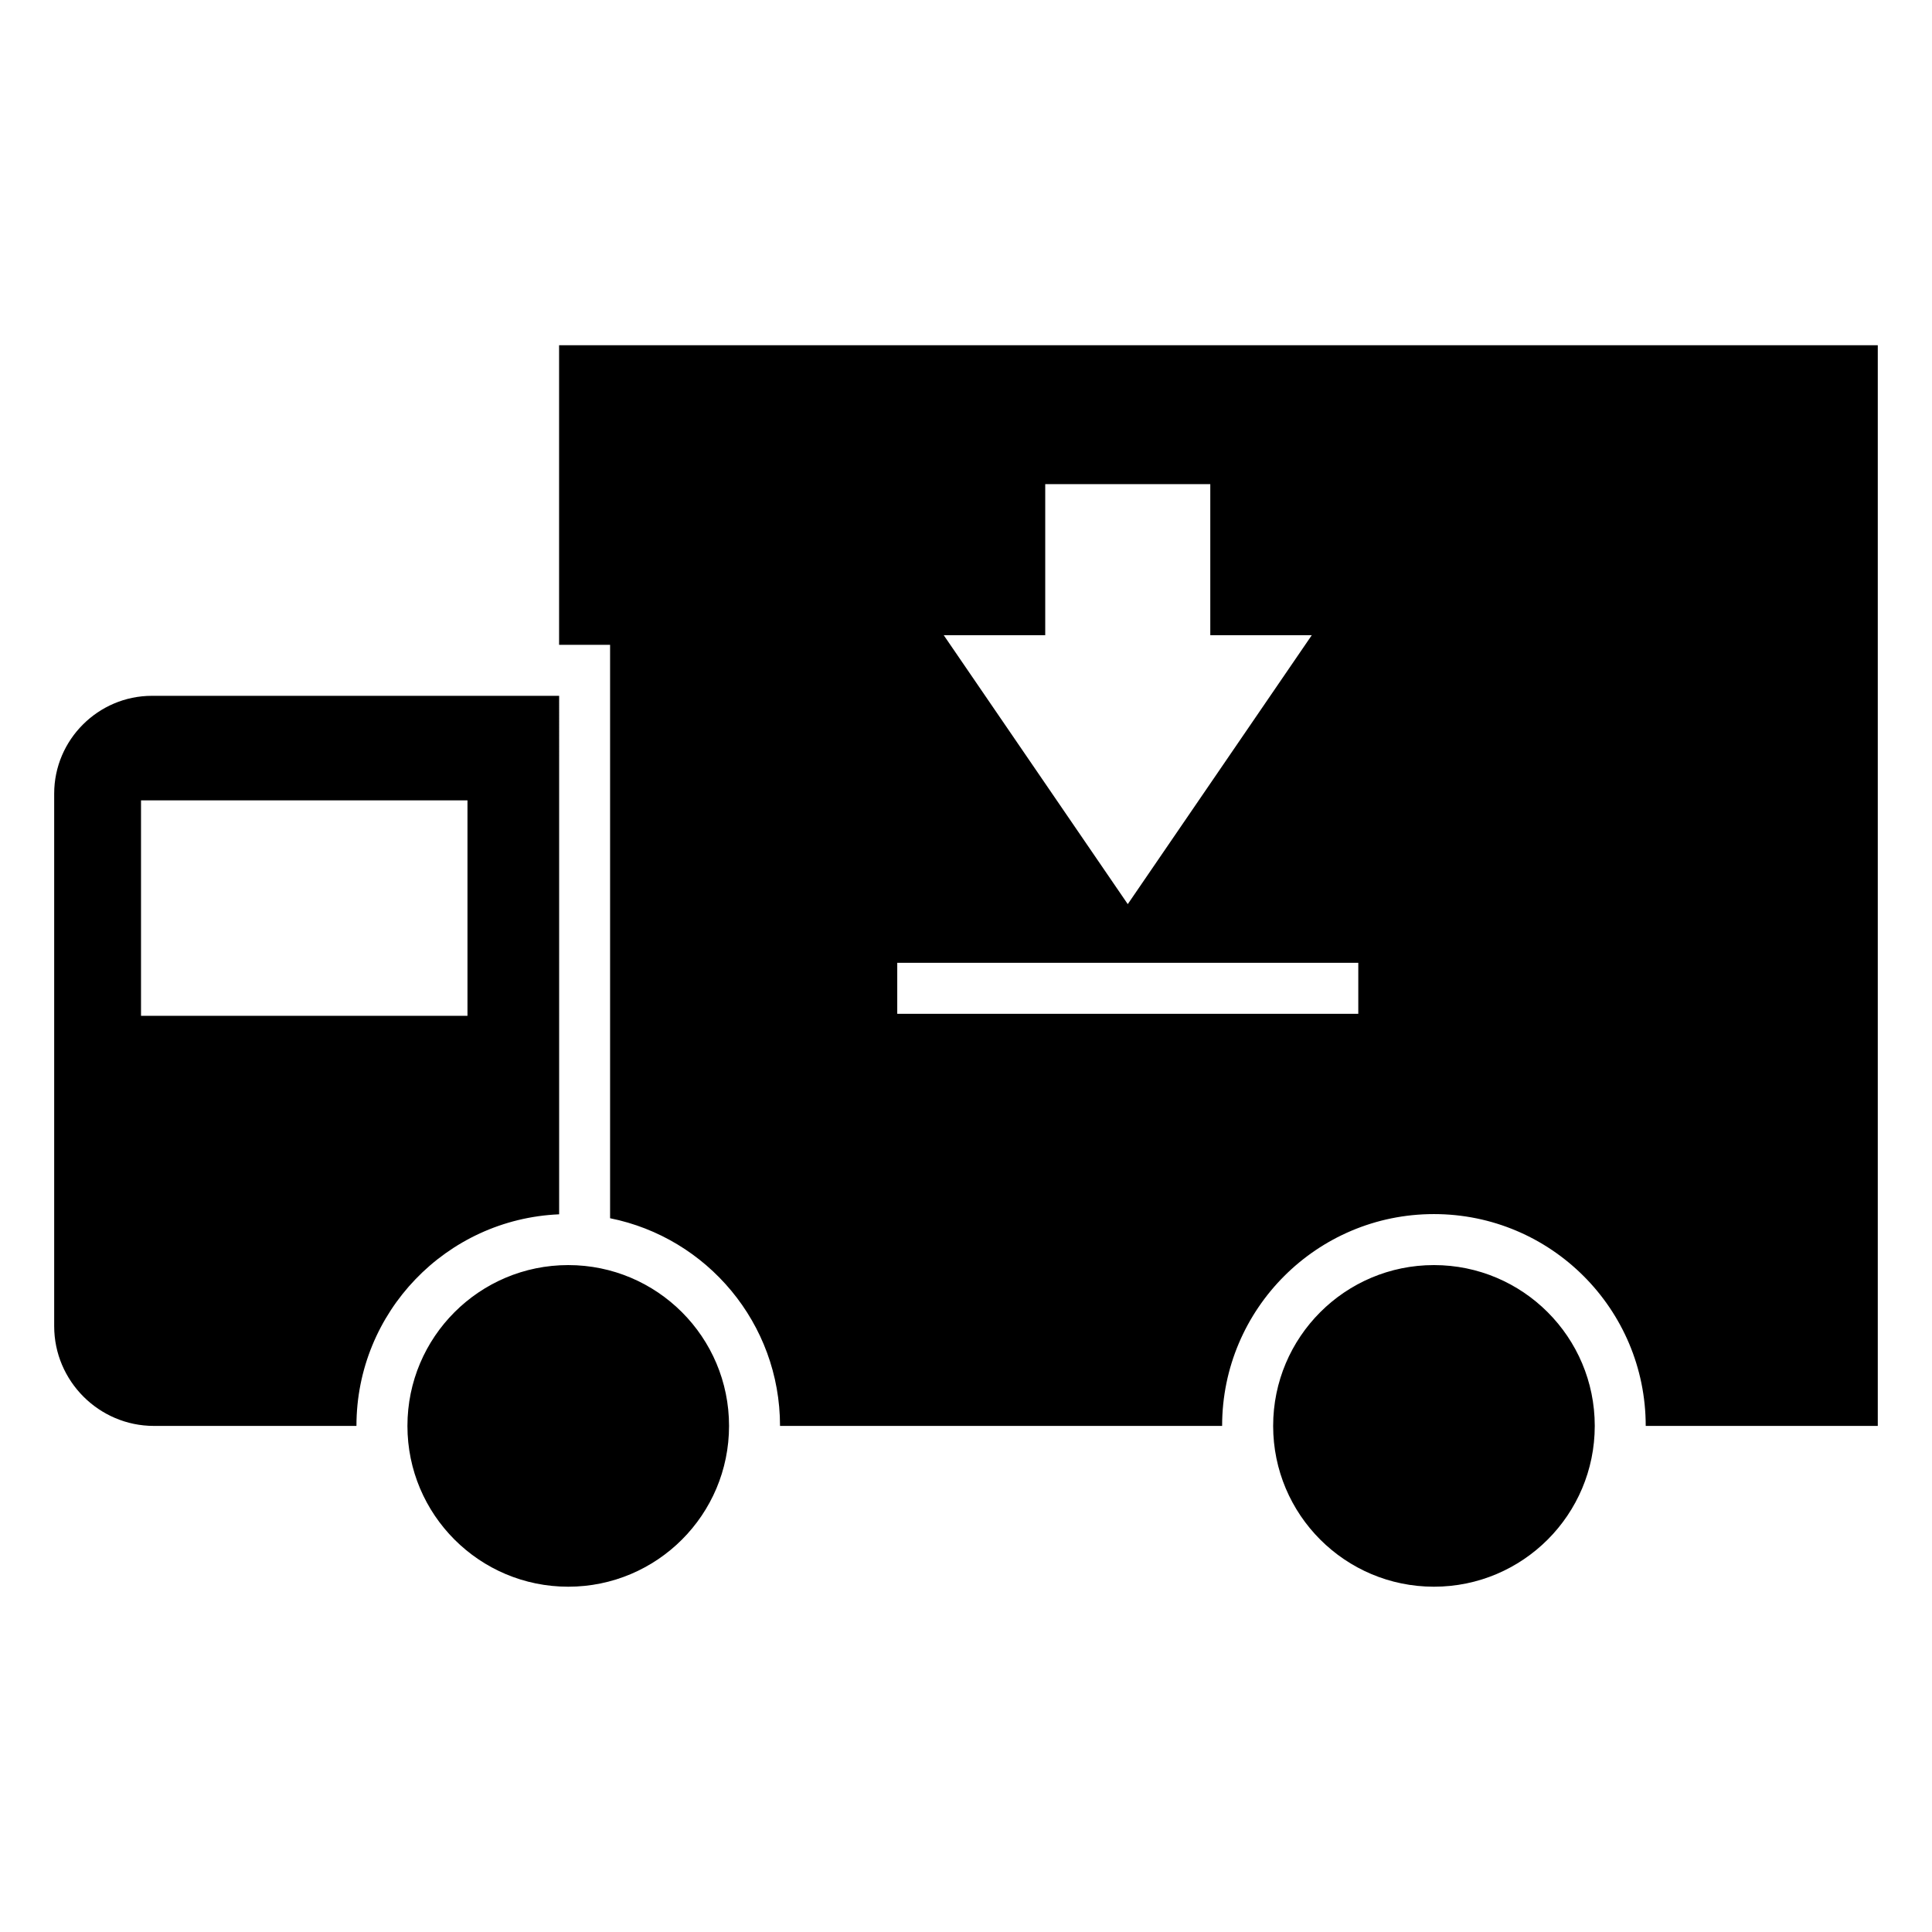
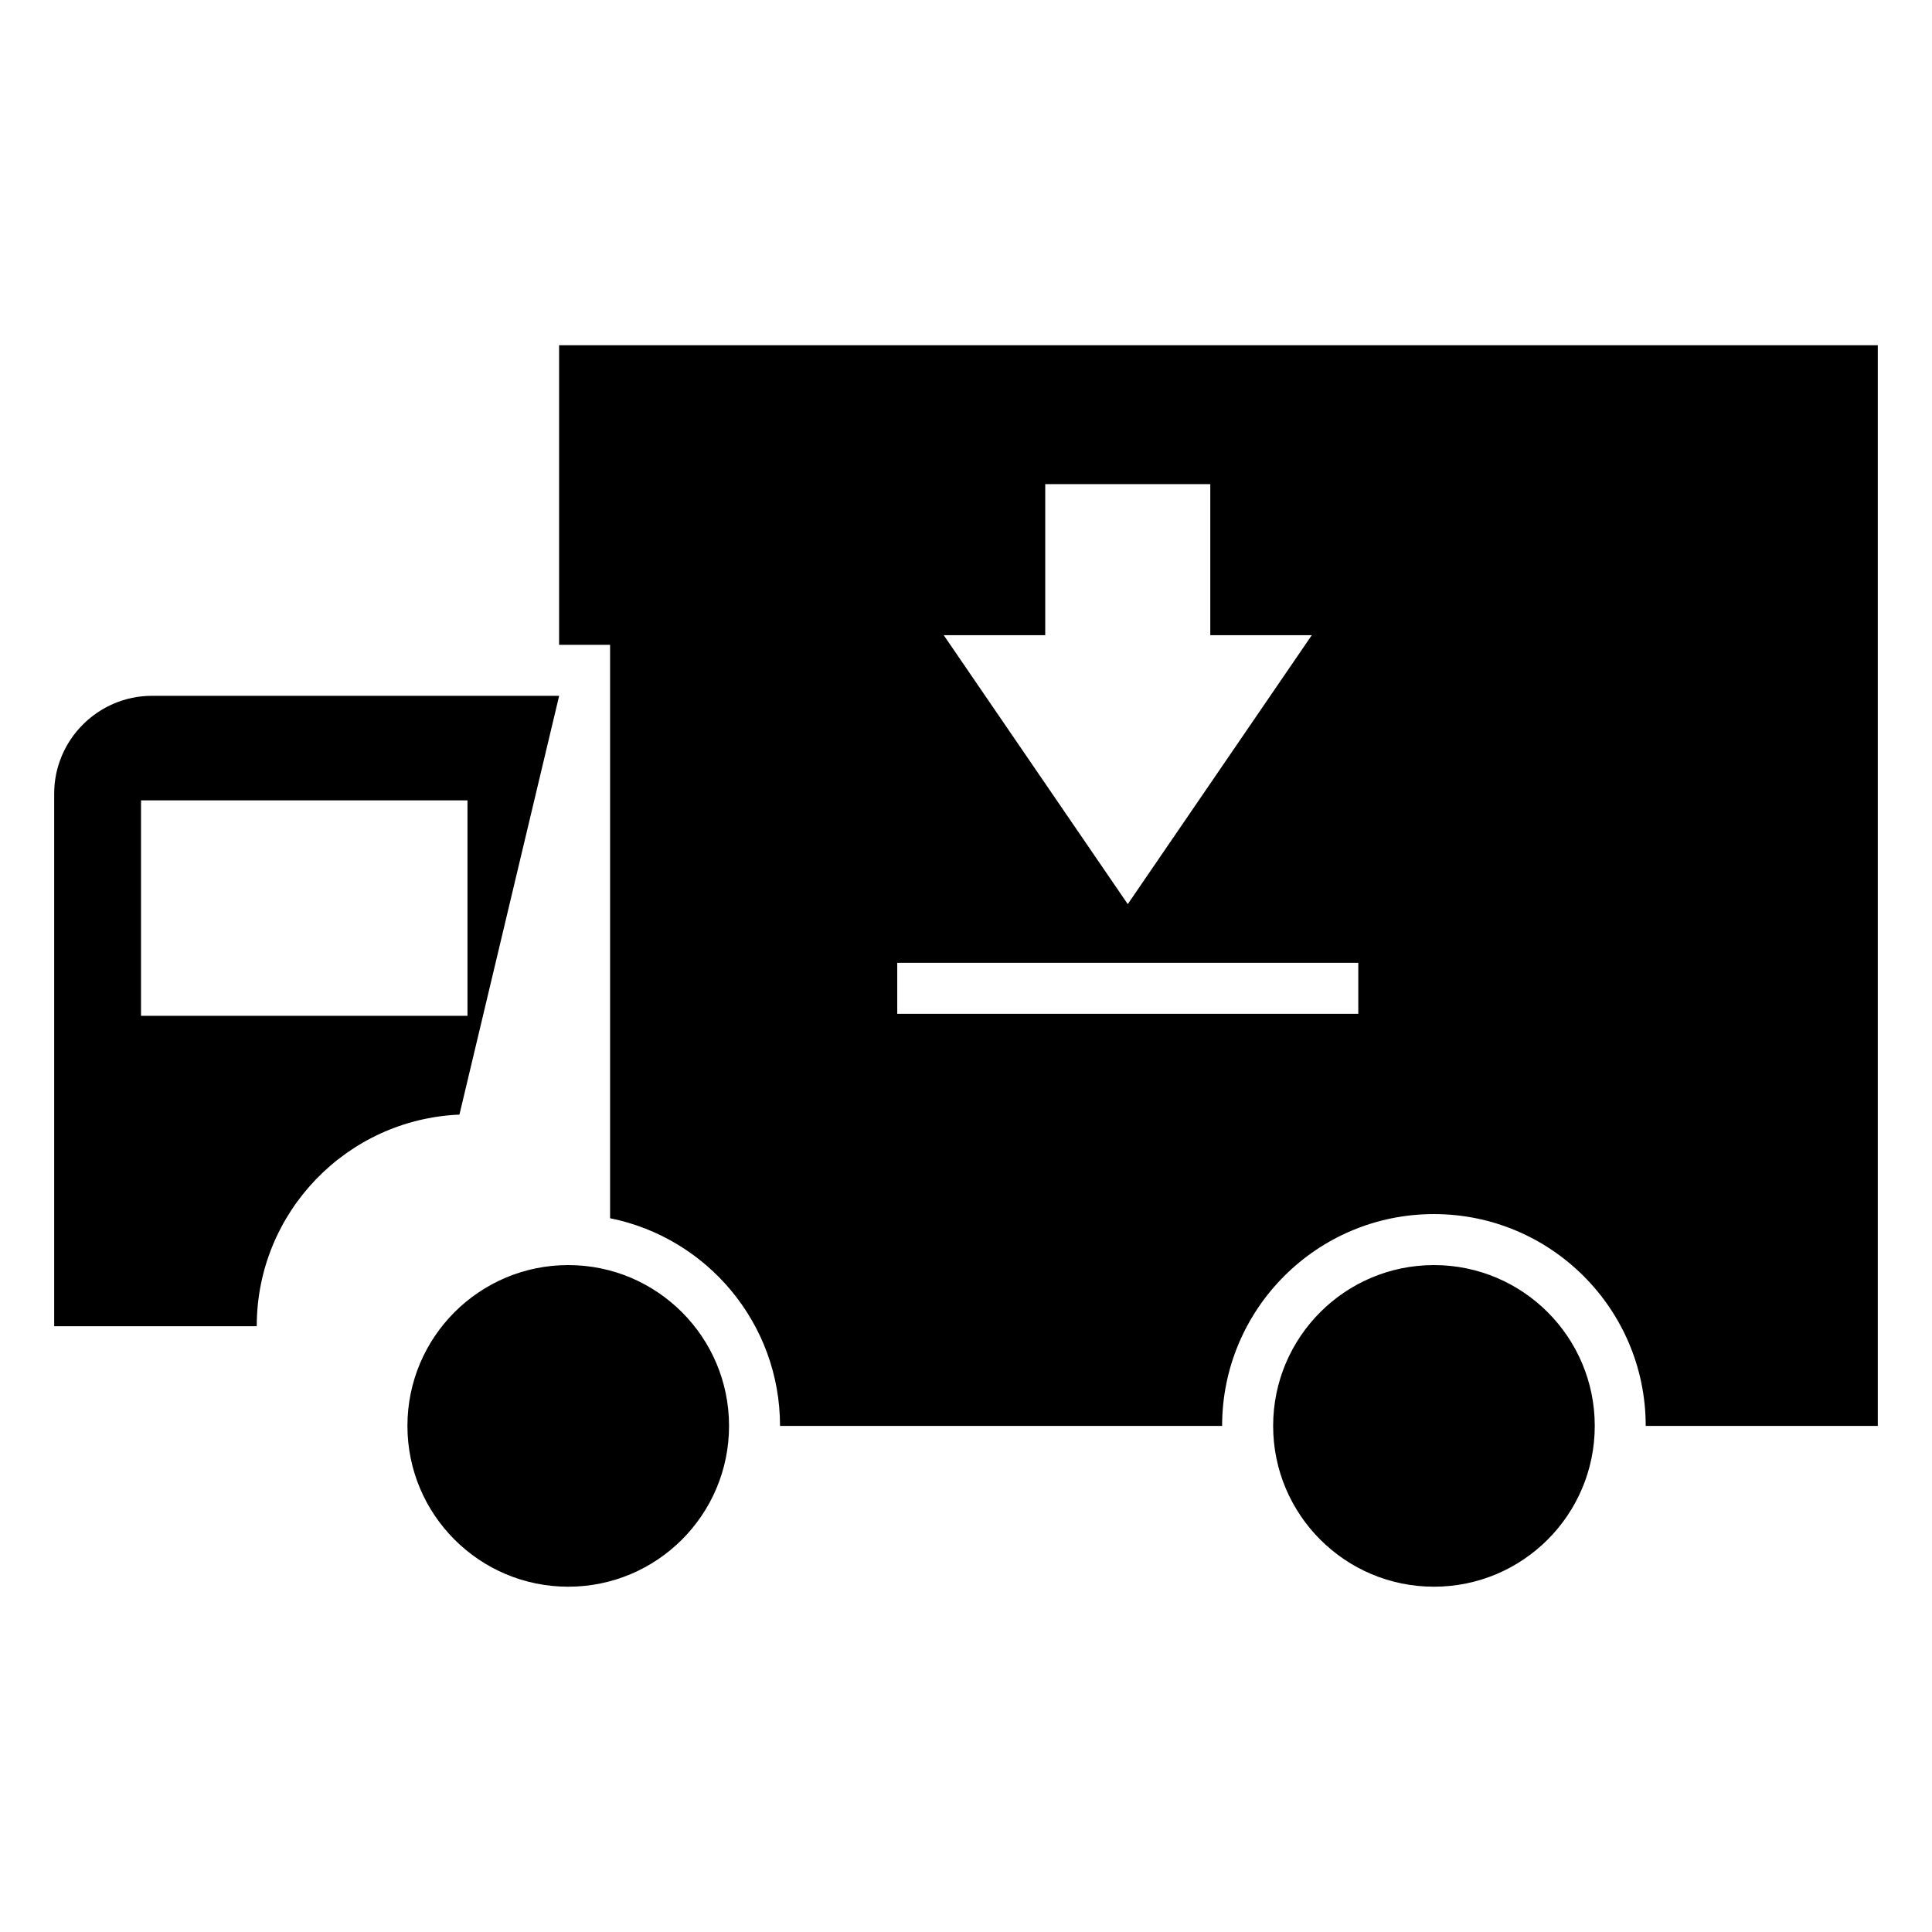
<svg xmlns="http://www.w3.org/2000/svg" fill="#000000" width="800px" height="800px" version="1.1" viewBox="144 144 512 512">
-   <path d="m292.18 328.4h-107.91c-14.25 0-25.91 11.656-25.91 25.91v141.15c0 14.531 11.891 26.422 26.422 26.422h53.68c0-30.188 23.844-54.809 53.715-56.078zm231.83 150.86c23.539 0 42.617 19.082 42.617 42.617 0 23.535-19.078 42.617-42.617 42.617-23.535 0-42.613-19.082-42.613-42.617 0-23.535 19.078-42.617 42.613-42.617zm-229.42 0c23.535 0 42.613 19.082 42.613 42.617 0 23.535-19.078 42.617-42.613 42.617-23.539 0-42.617-19.082-42.617-42.617 0-23.535 19.078-42.617 42.617-42.617zm-113.22-123.16h86.516v57.109h-86.516zm261.5 27.504 48.766-71.27h-26.898v-40.031h-43.742v40.031h-26.898l48.77 71.27zm-61.09 15.543h122.18v13.52h-122.18zm-89.609-163.66h349.46v286.39h-61.5c0-30.996-25.137-56.133-56.133-56.133-30.992 0-56.125 25.137-56.125 56.133h-117.16c0-27.195-19.352-49.879-45.035-55.031v-151.96h-13.516v-79.391z" fill-rule="evenodd" />
+   <path d="m292.18 328.4h-107.91c-14.25 0-25.91 11.656-25.91 25.91v141.15h53.68c0-30.188 23.844-54.809 53.715-56.078zm231.83 150.86c23.539 0 42.617 19.082 42.617 42.617 0 23.535-19.078 42.617-42.617 42.617-23.535 0-42.613-19.082-42.613-42.617 0-23.535 19.078-42.617 42.613-42.617zm-229.42 0c23.535 0 42.613 19.082 42.613 42.617 0 23.535-19.078 42.617-42.613 42.617-23.539 0-42.617-19.082-42.617-42.617 0-23.535 19.078-42.617 42.617-42.617zm-113.22-123.16h86.516v57.109h-86.516zm261.5 27.504 48.766-71.27h-26.898v-40.031h-43.742v40.031h-26.898l48.77 71.27zm-61.09 15.543h122.18v13.52h-122.18zm-89.609-163.66h349.46v286.39h-61.5c0-30.996-25.137-56.133-56.133-56.133-30.992 0-56.125 25.137-56.125 56.133h-117.16c0-27.195-19.352-49.879-45.035-55.031v-151.96h-13.516v-79.391z" fill-rule="evenodd" />
</svg>